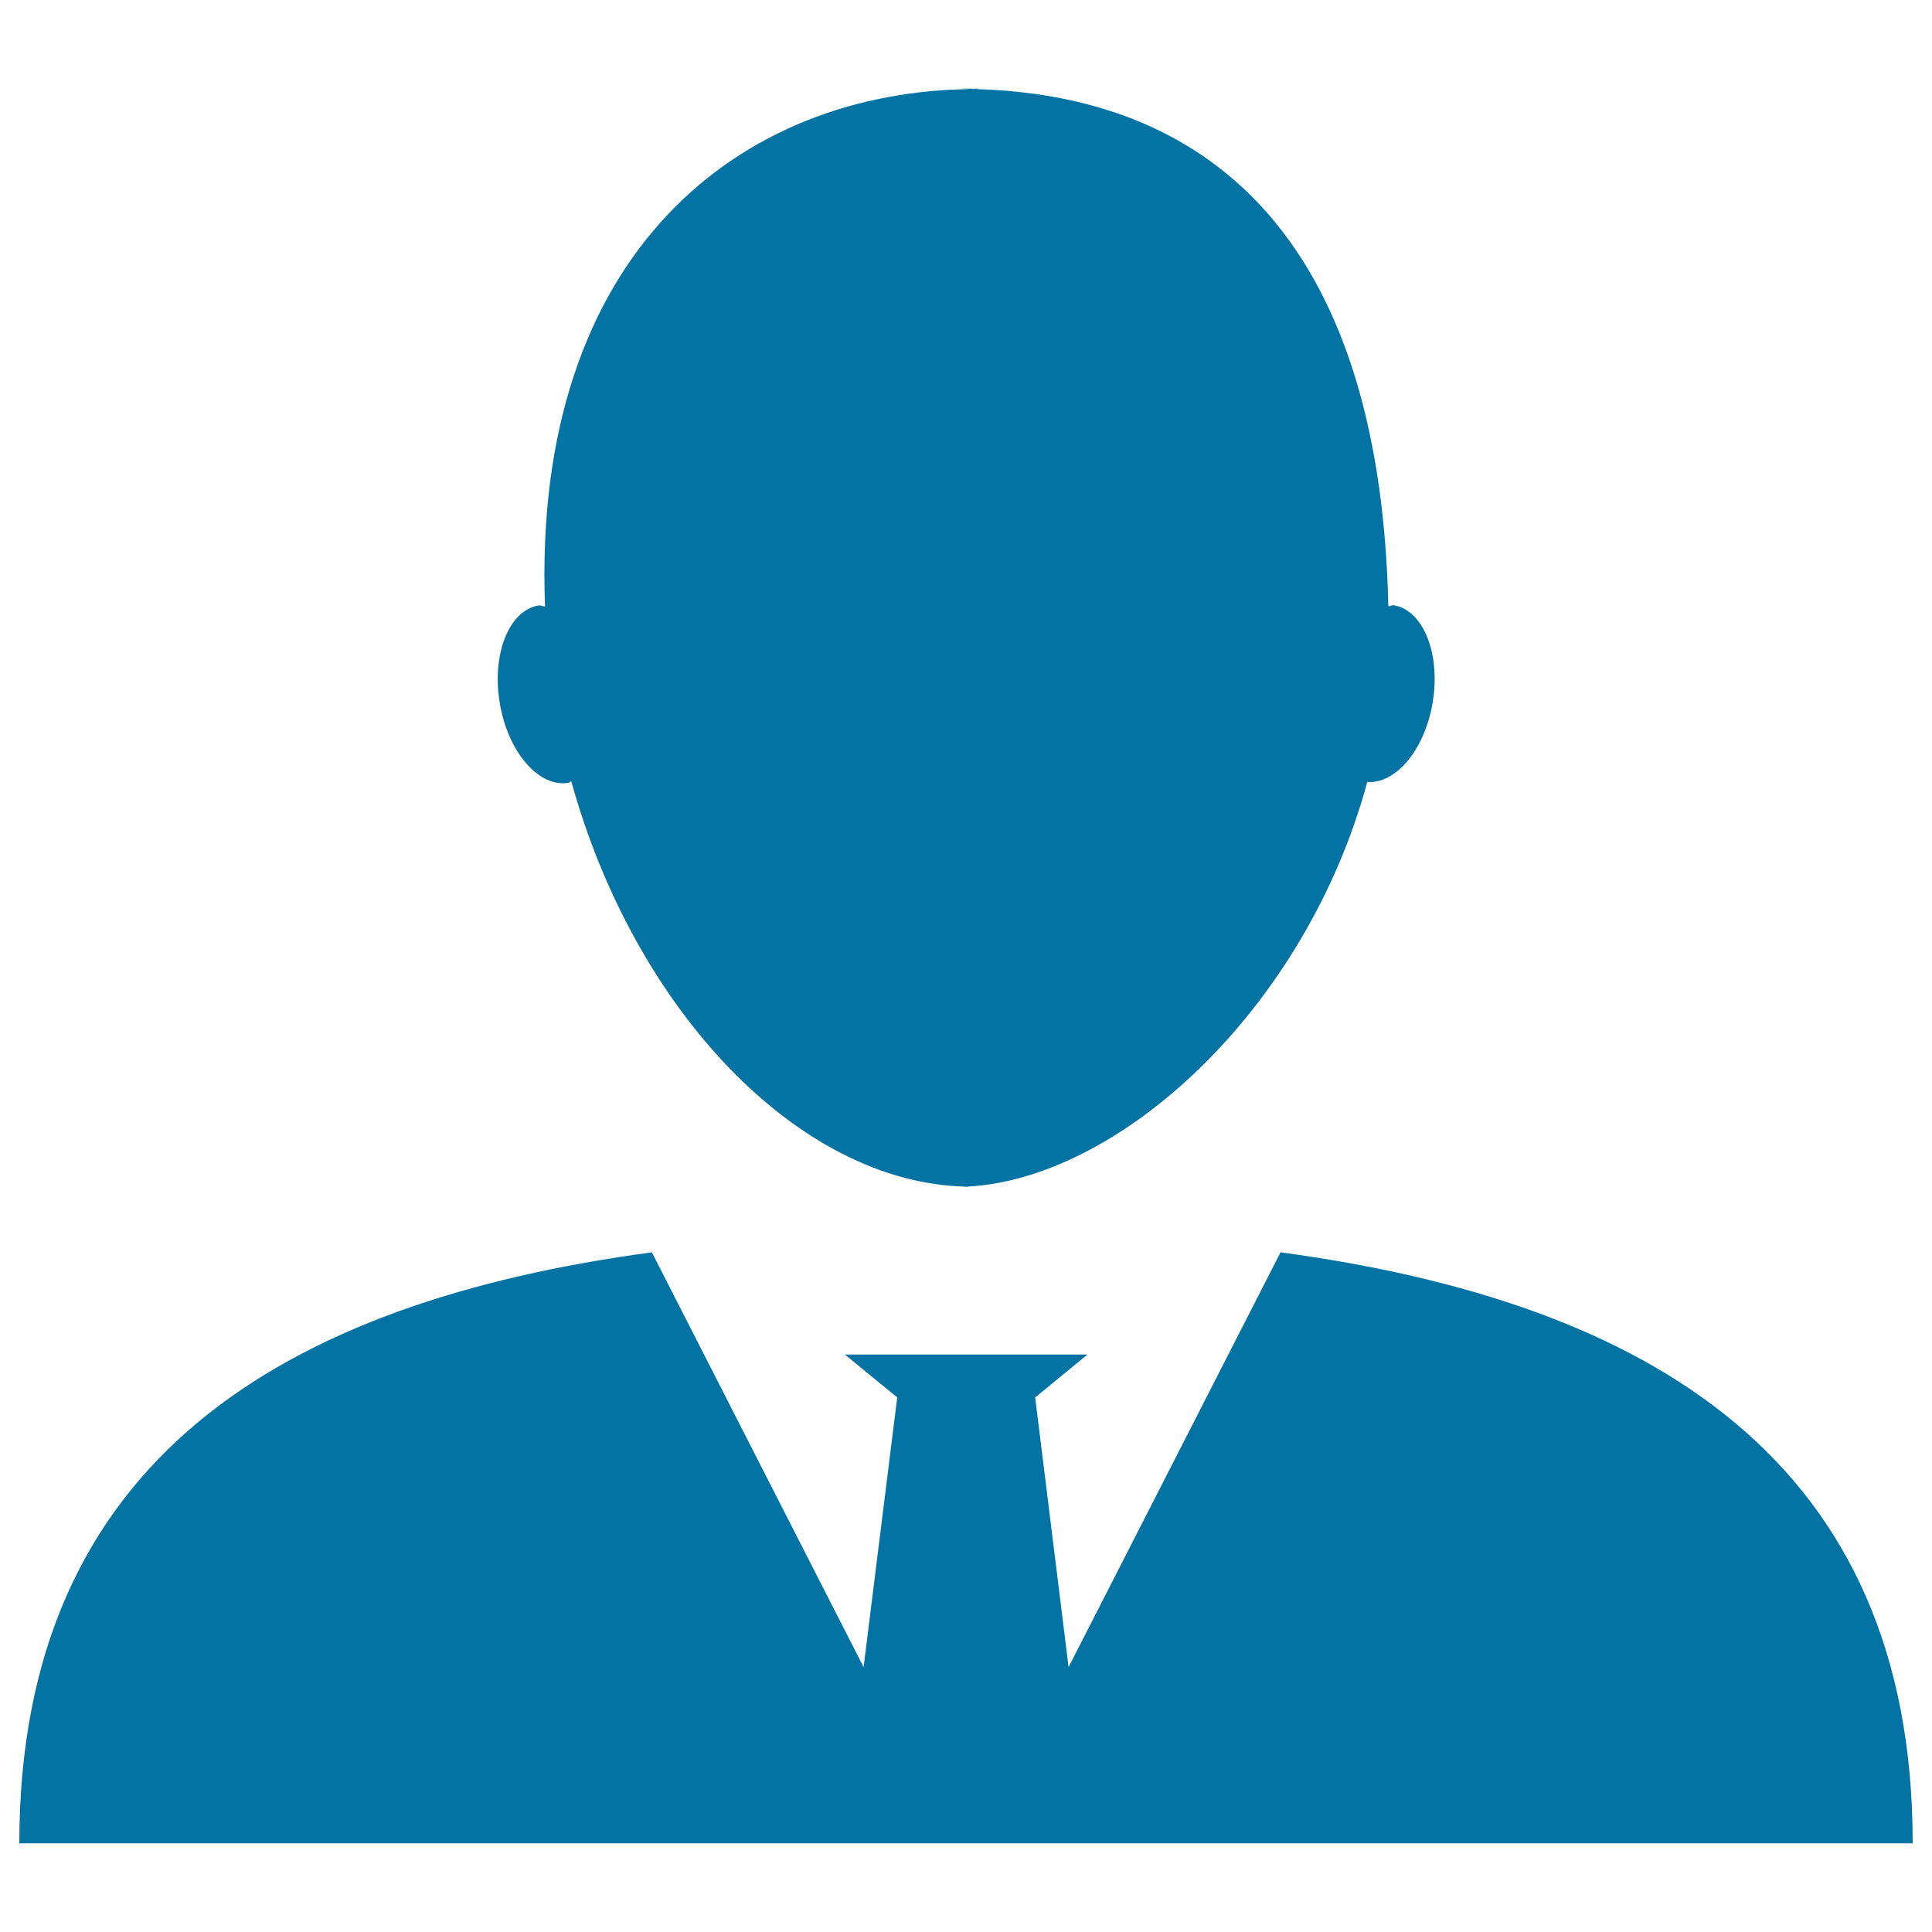
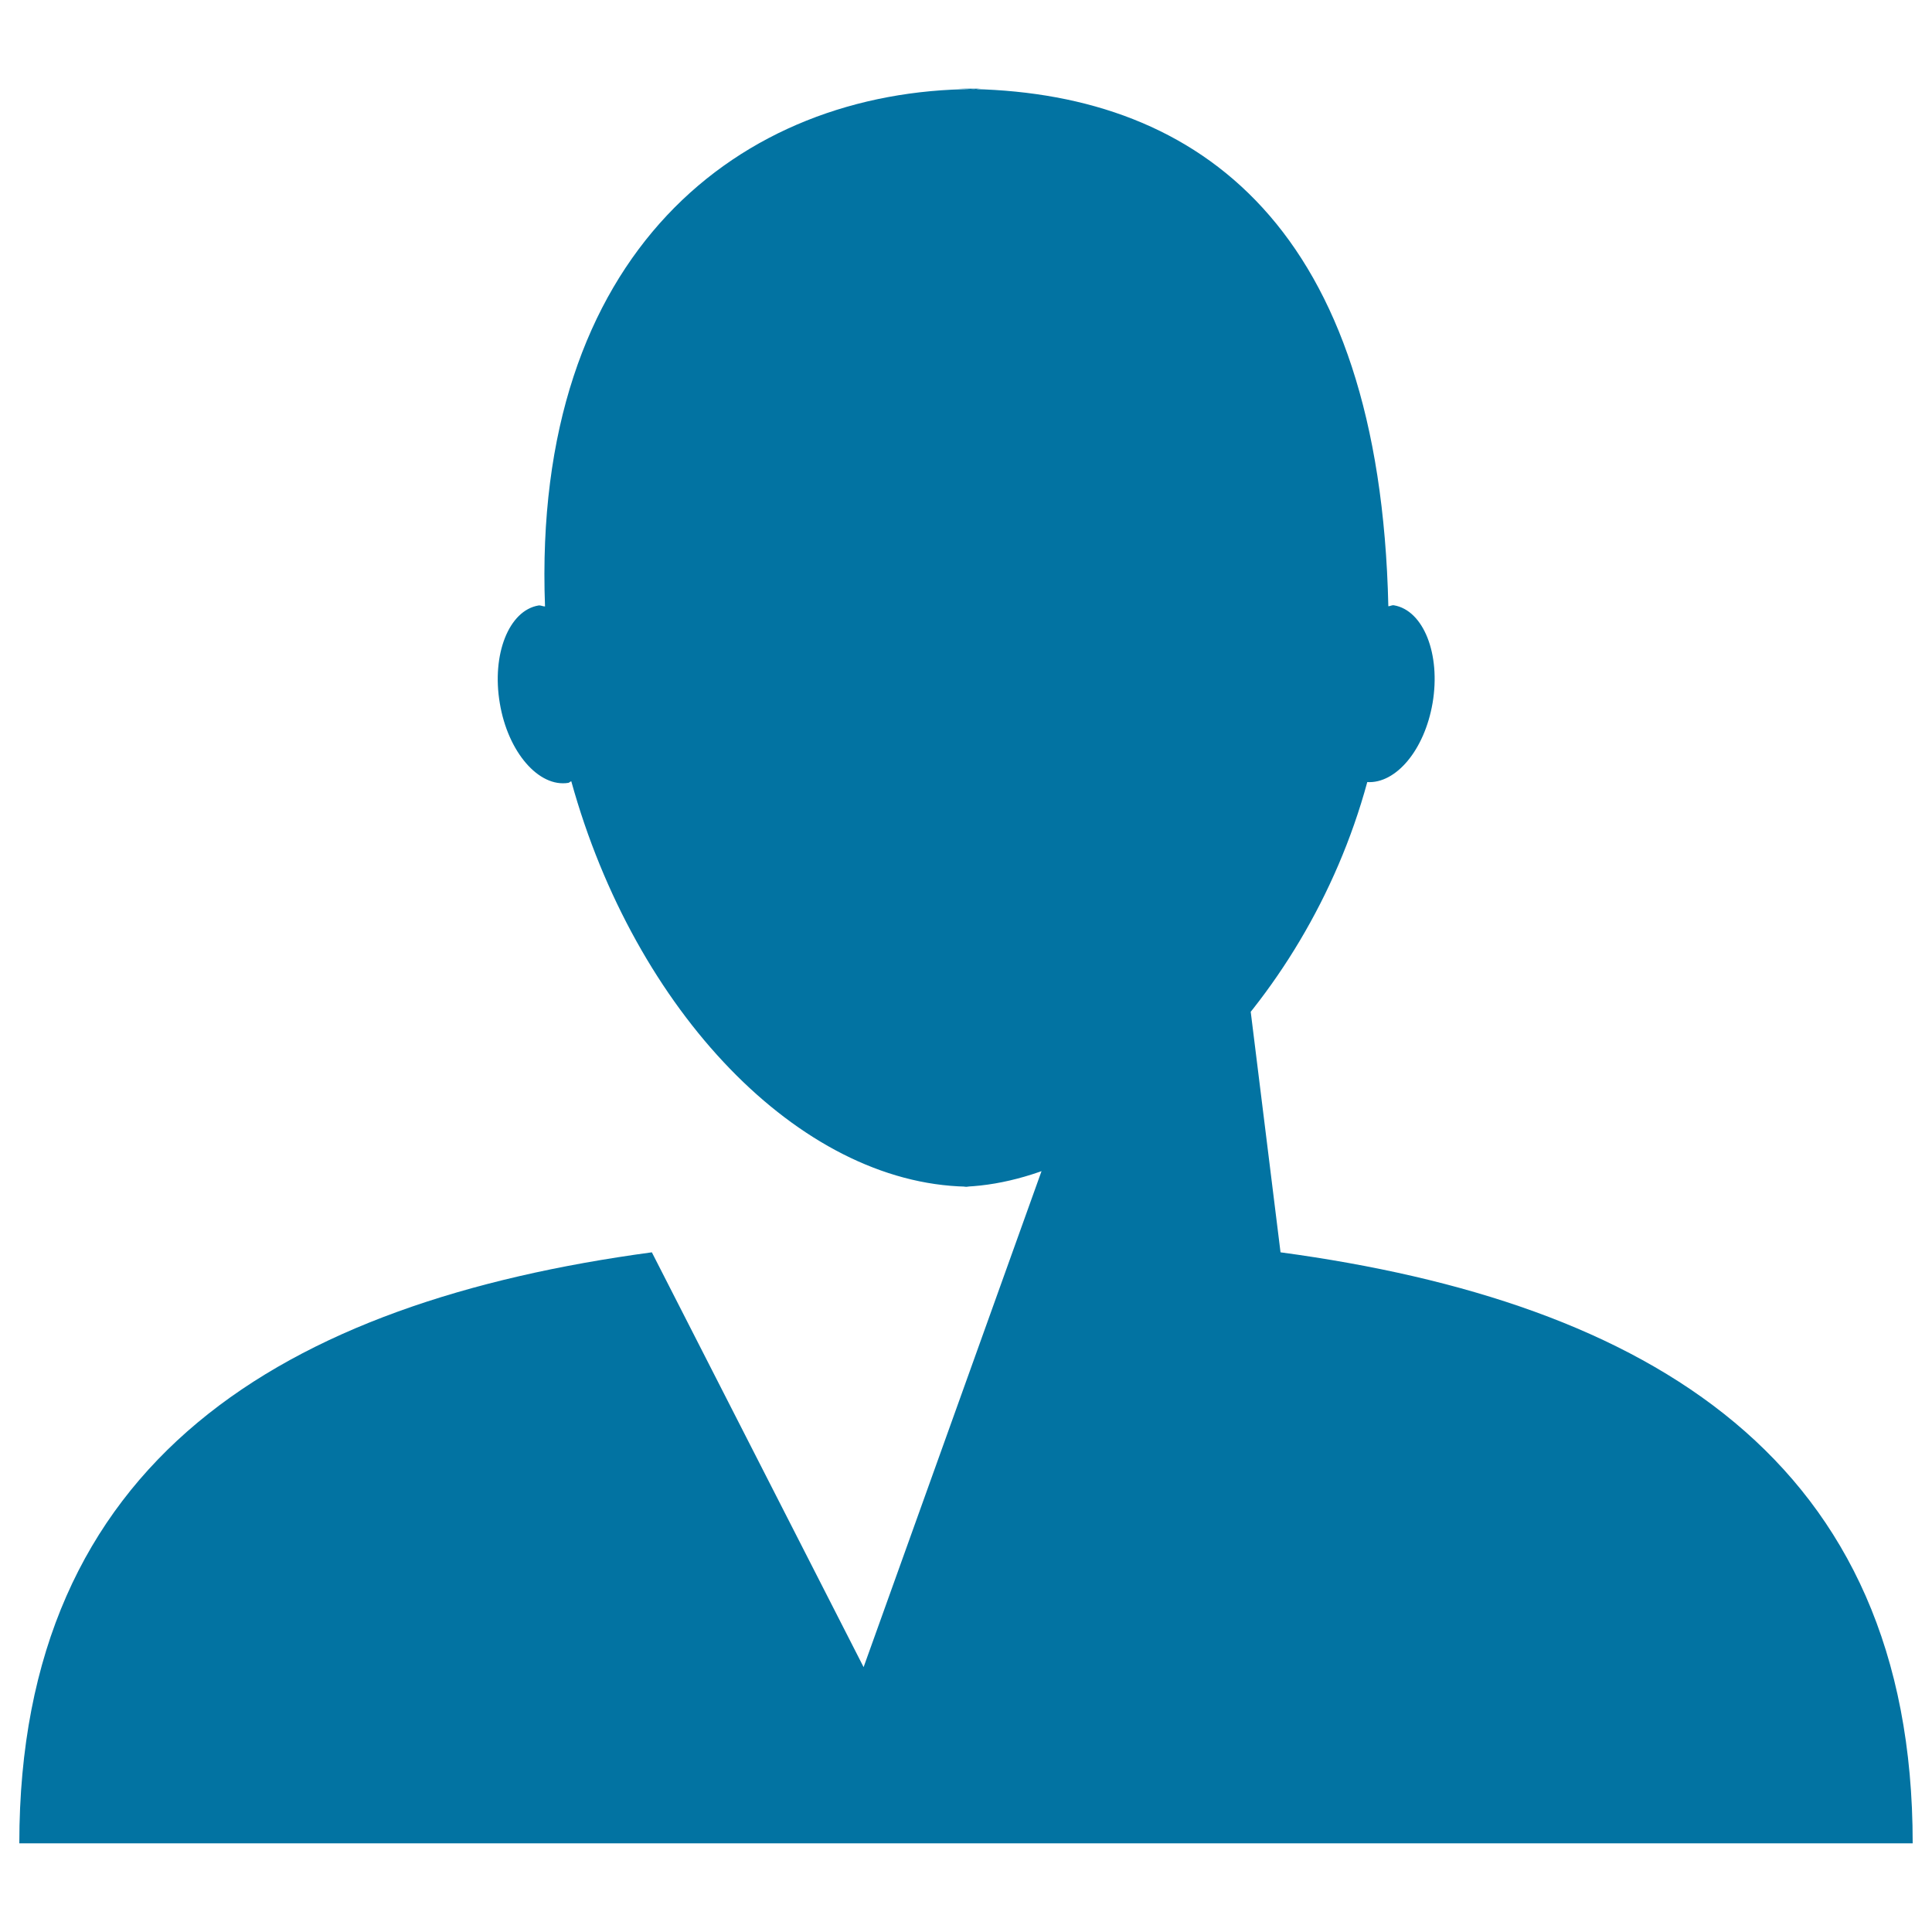
<svg xmlns="http://www.w3.org/2000/svg" viewBox="0 0 1000 1000" style="fill:#0273a2">
  <title>Man SVG icon</title>
  <g>
-     <path d="M507.7,45.9c-1.3,0-2.4,0.3-3.6,0.3c-3.7-0.1-7.4-0.4-11.1-0.3H507.7z M502,614.4c-0.7,0-1.3-0.1-1.9-0.1c-0.5,0-0.9,0.1-1.4,0.1H502z M294.2,405.2c0.5-0.1,0.9-0.7,1.5-0.8c32.9,118.9,118,208,204.4,209.8c78.7-3.6,175.4-91,207.6-209.4c14.8,0.9,29.6-16.5,33.8-40.9c4.3-25.3-4.7-48-20-50.6c-1-0.2-2,0.5-2.9,0.5c-4.4-195.7-97.4-264.8-214.5-267.7c-120.8,0.6-228.9,84.5-222,267.8c-1.2,0-2.2-0.7-3.4-0.5c-15.3,2.6-24.3,25.3-20,50.6C262.9,389.3,278.9,407.7,294.2,405.2z M662.8,648.2L553.1,862.9l-17.3-139.6l27.1-22.2h-65.6h-60l27.1,22.2L447,862.9L337.4,648.2C146.8,673.9,10,755.6,10,954.1h980C990.1,755.5,853.3,673.9,662.8,648.2z" />
+     <path d="M507.7,45.9c-1.3,0-2.4,0.3-3.6,0.3c-3.7-0.1-7.4-0.4-11.1-0.3H507.7z M502,614.4c-0.7,0-1.3-0.1-1.9-0.1c-0.5,0-0.9,0.1-1.4,0.1H502z M294.2,405.2c0.5-0.1,0.9-0.7,1.5-0.8c32.9,118.9,118,208,204.4,209.8c78.7-3.6,175.4-91,207.6-209.4c14.8,0.9,29.6-16.5,33.8-40.9c4.3-25.3-4.7-48-20-50.6c-1-0.2-2,0.5-2.9,0.5c-4.4-195.7-97.4-264.8-214.5-267.7c-120.8,0.6-228.9,84.5-222,267.8c-1.2,0-2.2-0.7-3.4-0.5c-15.3,2.6-24.3,25.3-20,50.6C262.9,389.3,278.9,407.7,294.2,405.2z M662.8,648.2l-17.3-139.6l27.1-22.2h-65.6h-60l27.1,22.2L447,862.9L337.4,648.2C146.8,673.9,10,755.6,10,954.1h980C990.1,755.5,853.3,673.9,662.8,648.2z" />
  </g>
</svg>